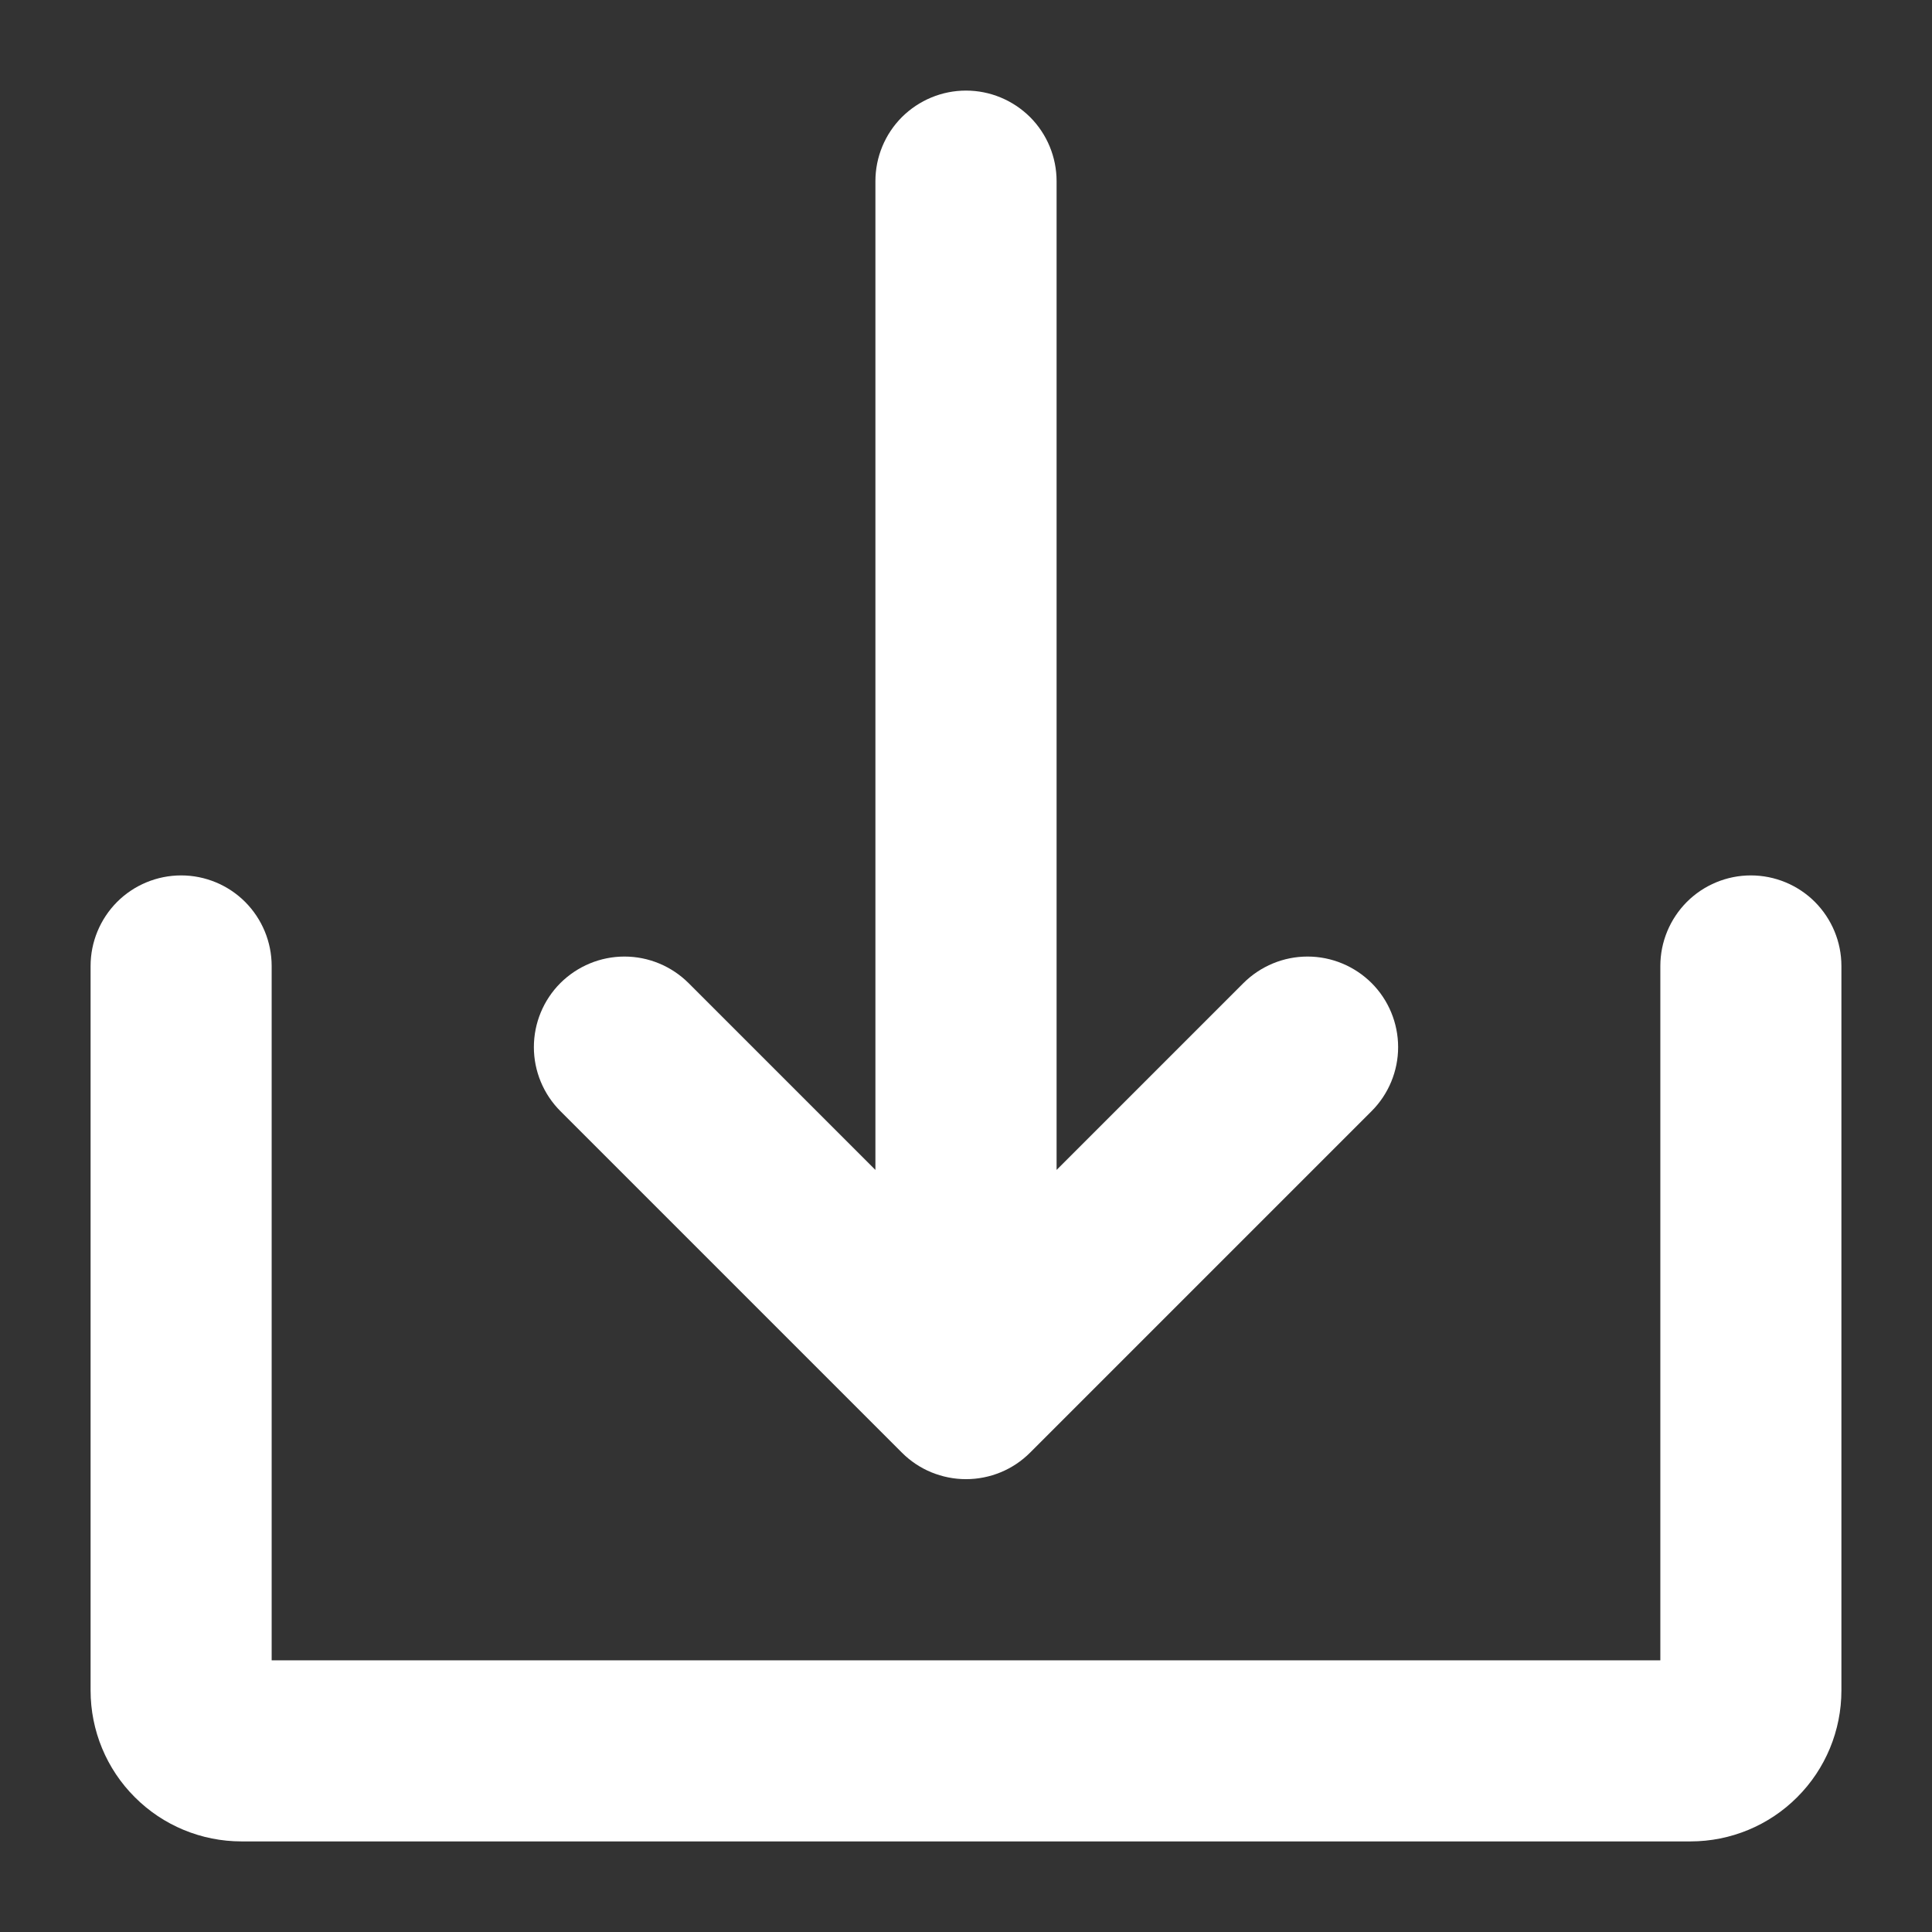
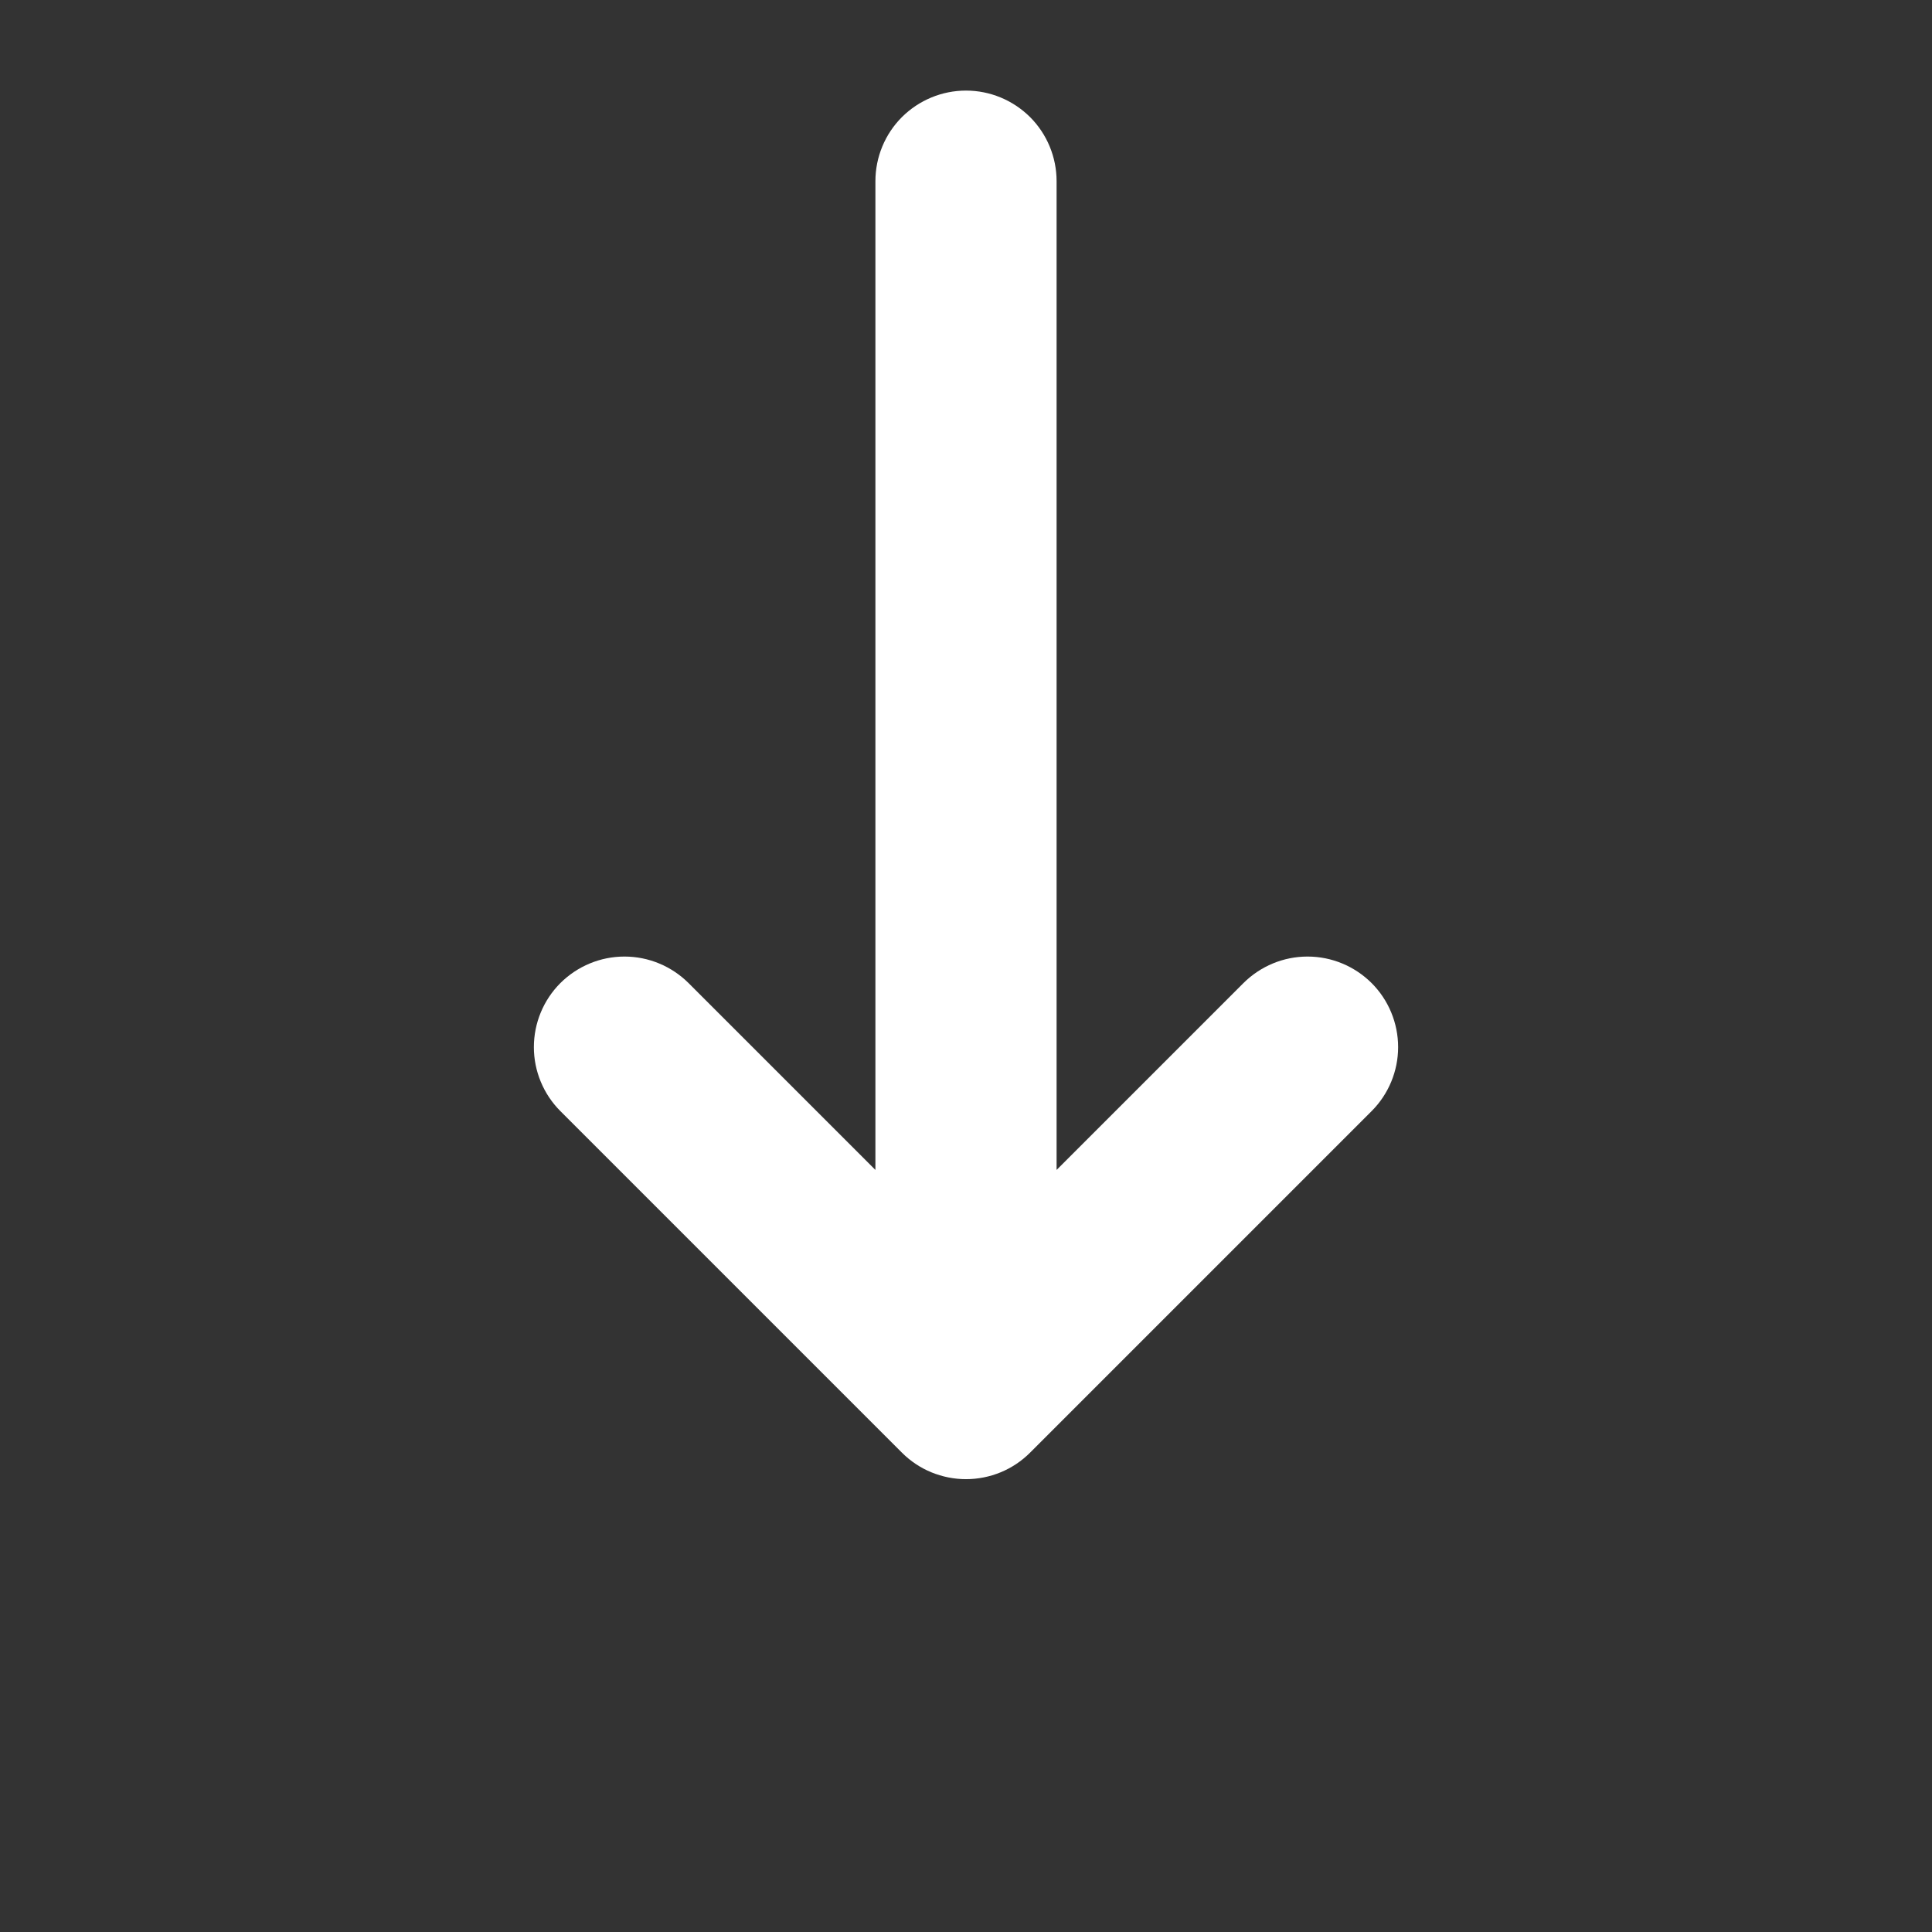
<svg xmlns="http://www.w3.org/2000/svg" width="18" height="18" viewBox="0 0 18 18" fill="none">
  <rect x="0" y="0" width="18" height="18" fill="#333333" stroke="none" />
  <path d="M8.403 13.534C8.482 13.613 8.575 13.675 8.677 13.717C8.78 13.759 8.889 13.781 9 13.781C9.111 13.781 9.221 13.759 9.323 13.717C9.425 13.675 9.518 13.613 9.597 13.534L12.779 10.352C12.937 10.194 13.026 9.979 13.026 9.756C13.026 9.532 12.937 9.317 12.779 9.159C12.62 9.001 12.406 8.912 12.182 8.912C11.958 8.912 11.744 9.001 11.585 9.159L9.844 10.9V1.688C9.844 1.464 9.755 1.249 9.597 1.091C9.438 0.933 9.224 0.844 9 0.844C8.776 0.844 8.562 0.933 8.403 1.091C8.245 1.249 8.156 1.464 8.156 1.688V10.9L6.415 9.159C6.256 9.001 6.042 8.912 5.818 8.912C5.594 8.912 5.38 9.001 5.221 9.159C5.063 9.317 4.974 9.532 4.974 9.756C4.974 9.979 5.063 10.194 5.221 10.352L8.403 13.534Z" fill="white" />
-   <path d="M16.312 8.156C16.089 8.156 15.874 8.245 15.716 8.403C15.558 8.562 15.469 8.776 15.469 9V15.469H2.531V9C2.531 8.776 2.442 8.562 2.284 8.403C2.126 8.245 1.911 8.156 1.688 8.156C1.464 8.156 1.249 8.245 1.091 8.403C0.933 8.562 0.844 8.776 0.844 9V15.75C0.844 16.123 0.992 16.481 1.256 16.744C1.519 17.008 1.877 17.156 2.25 17.156H15.75C16.123 17.156 16.481 17.008 16.744 16.744C17.008 16.481 17.156 16.123 17.156 15.75V9C17.156 8.776 17.067 8.562 16.909 8.403C16.751 8.245 16.536 8.156 16.312 8.156Z" fill="white" />
</svg>